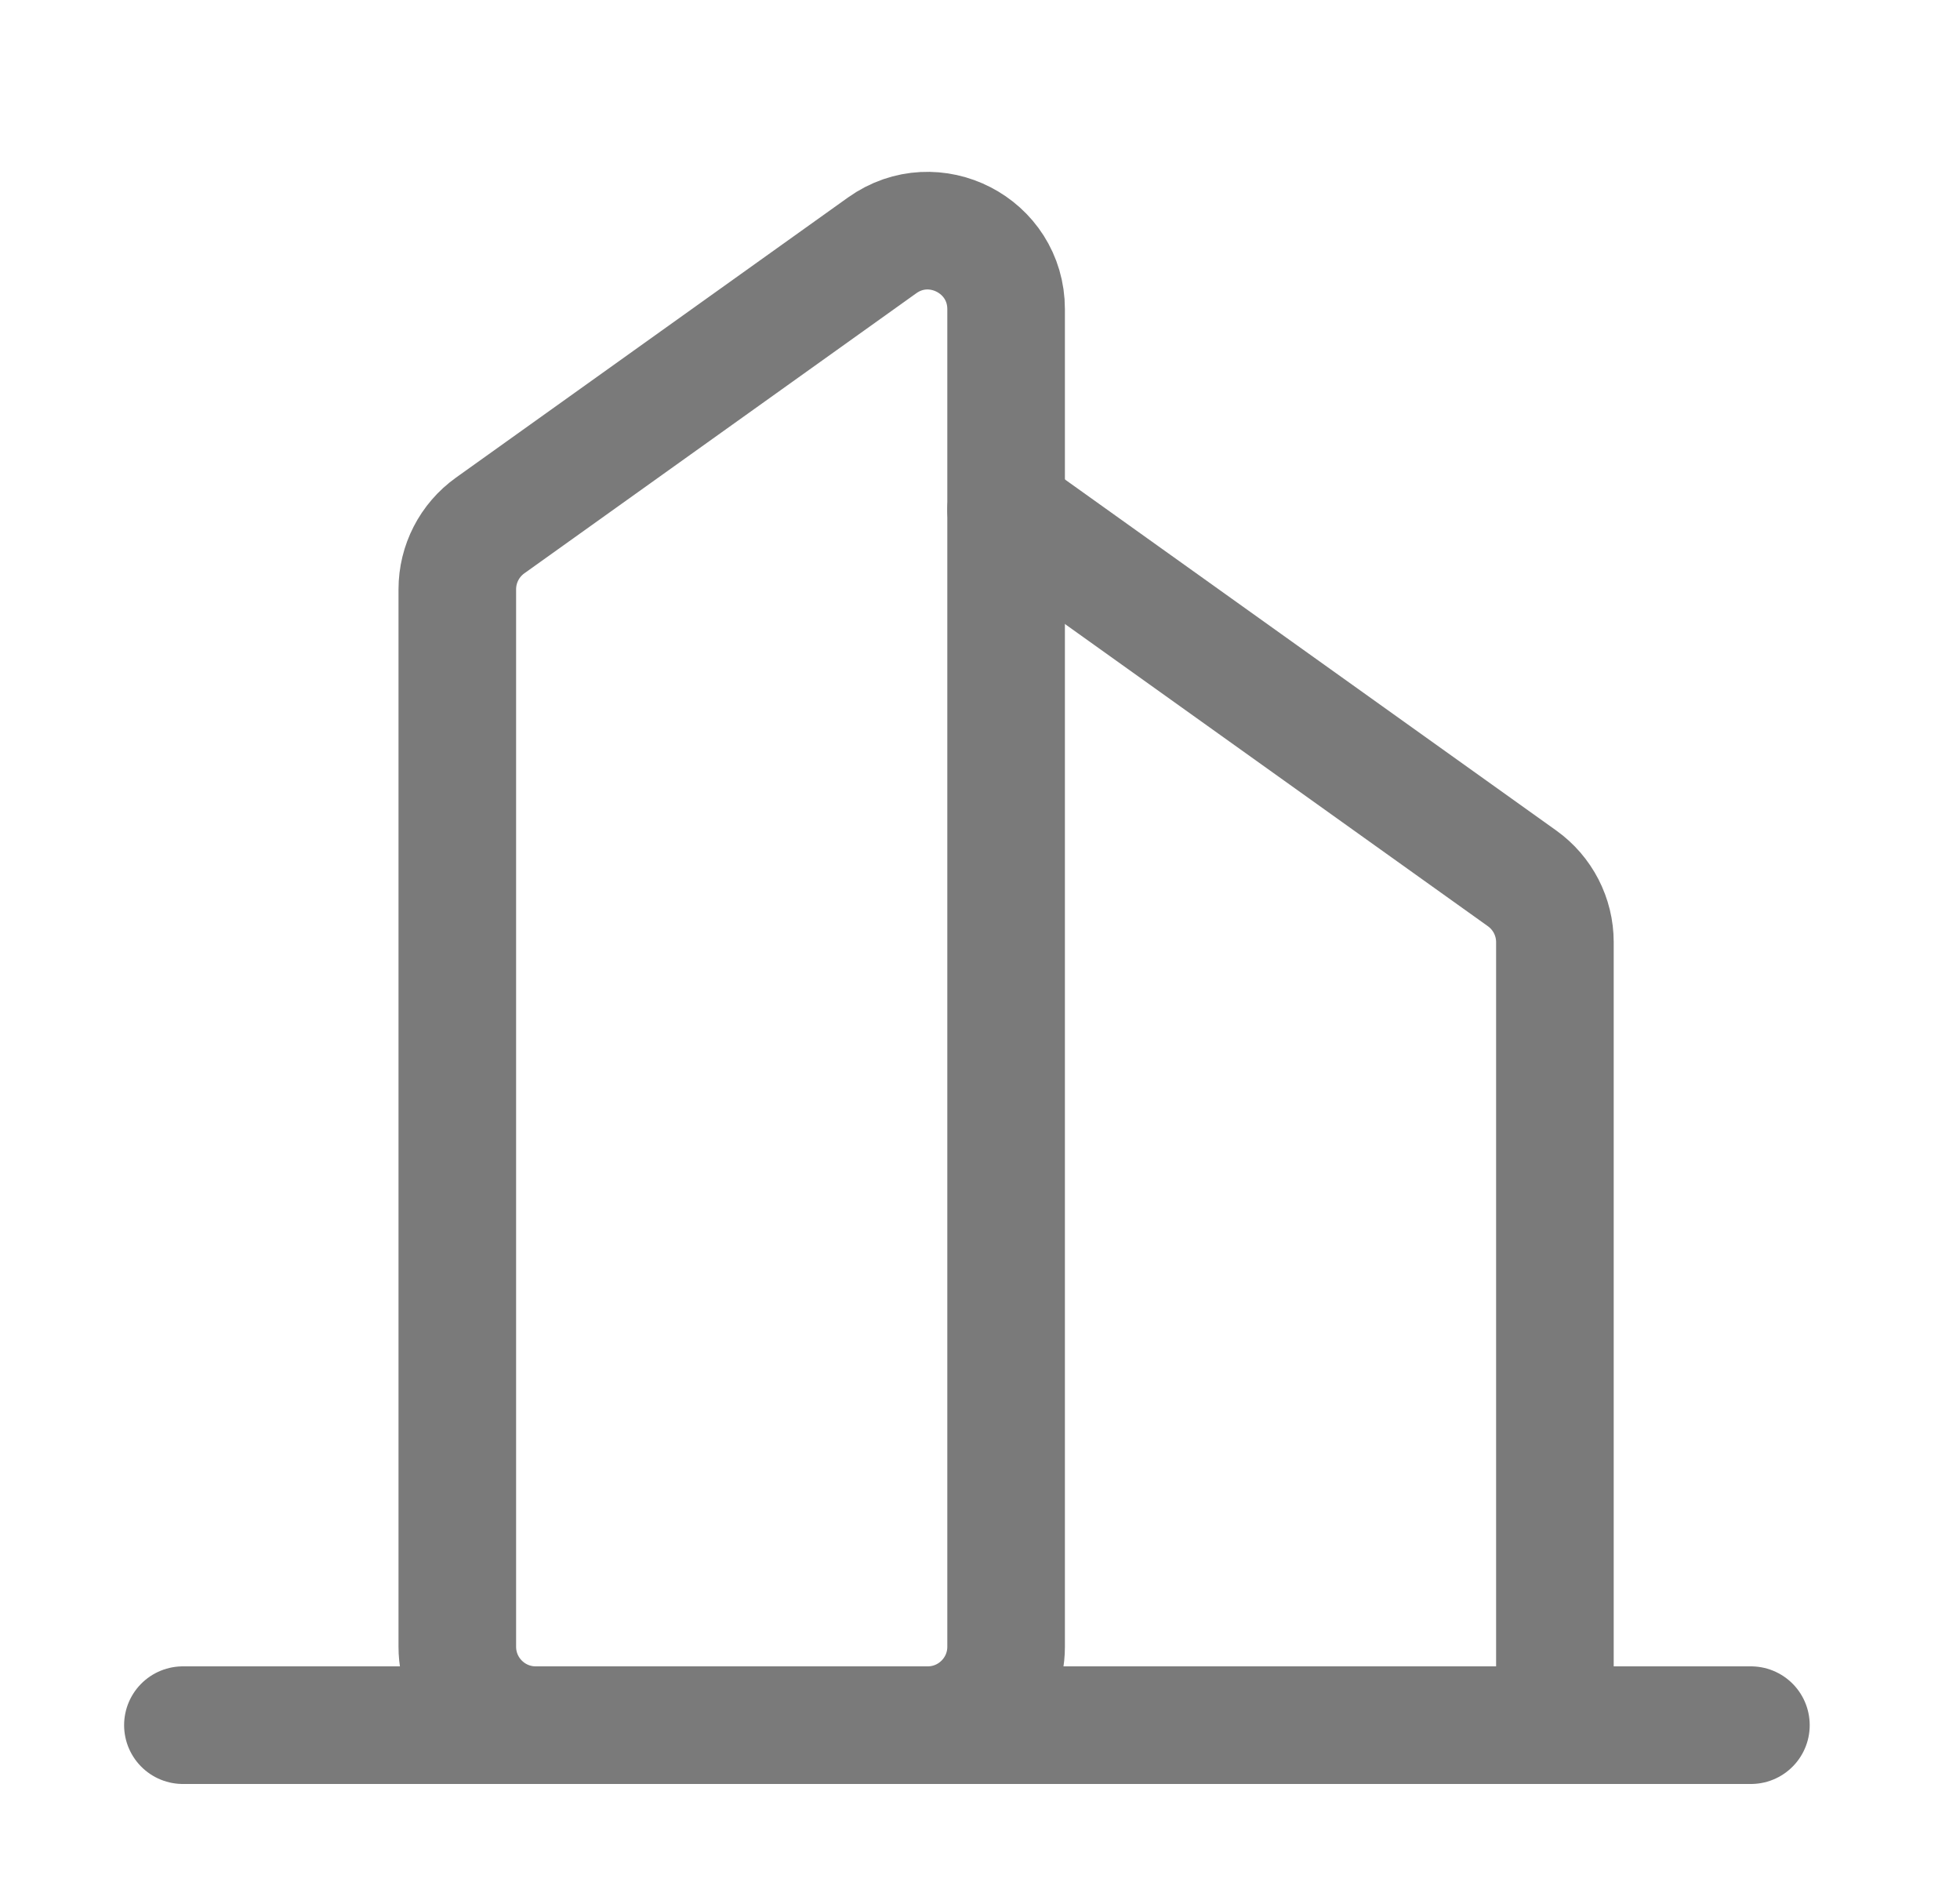
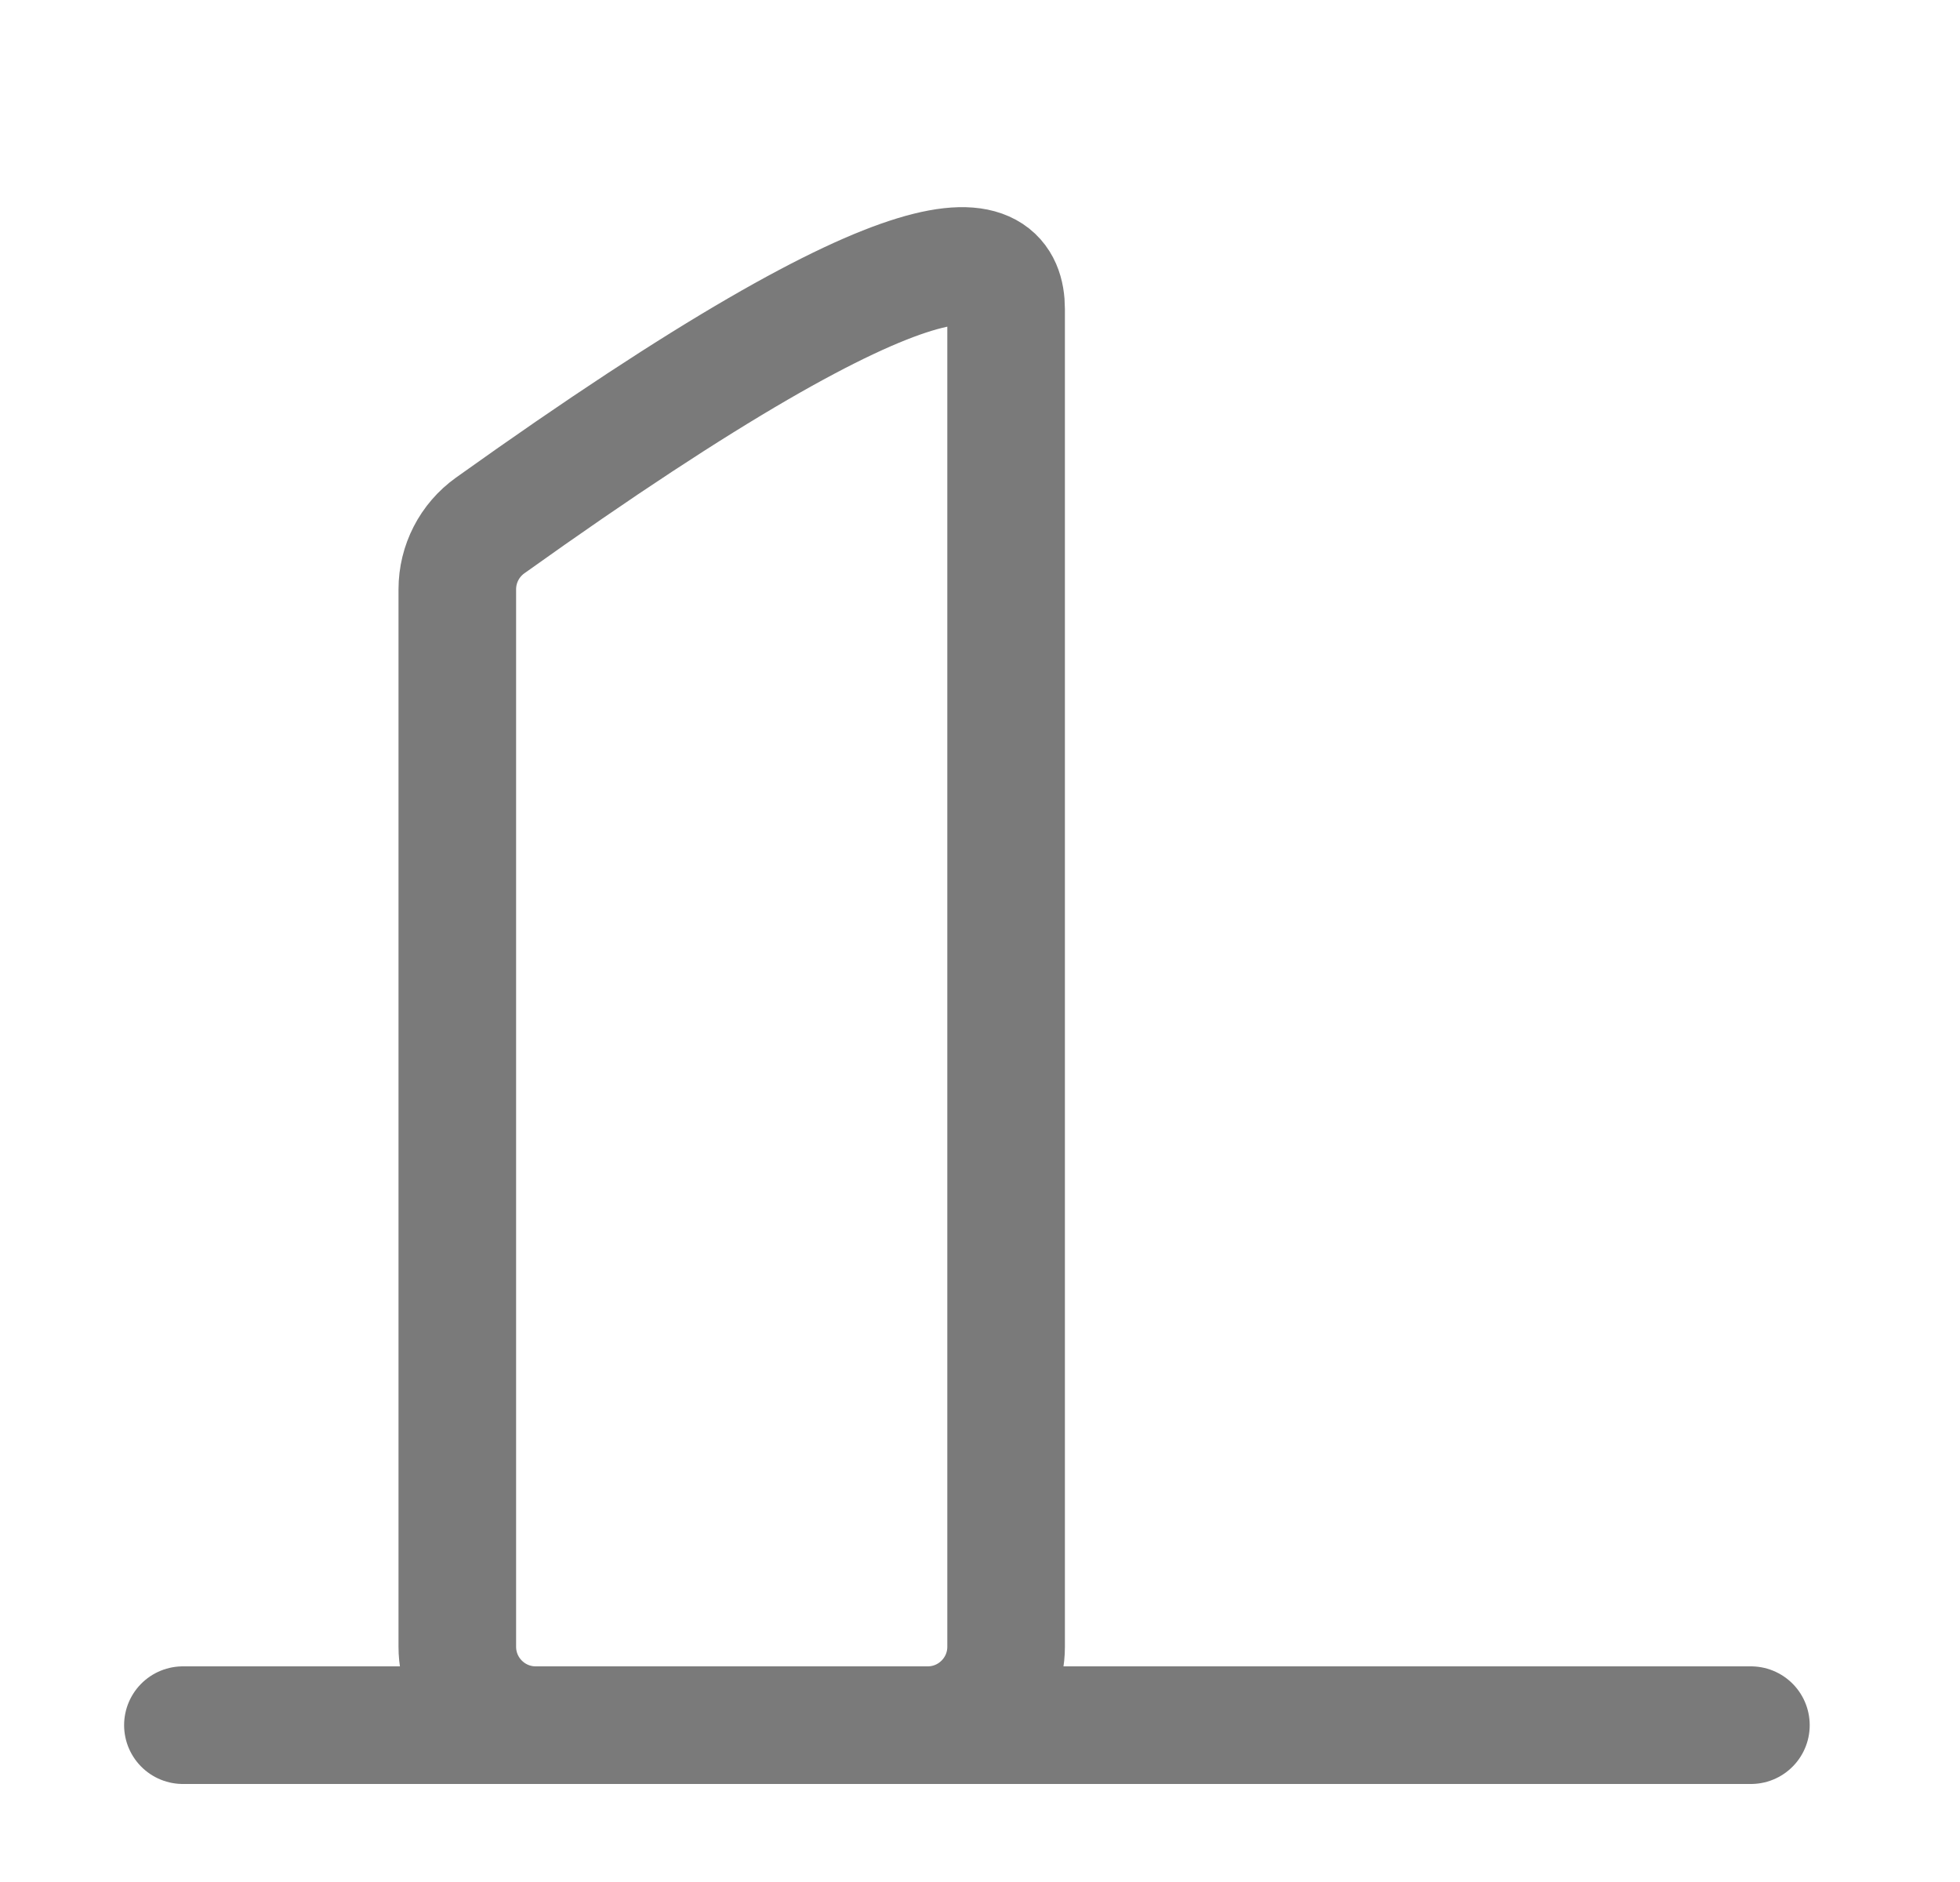
<svg xmlns="http://www.w3.org/2000/svg" width="25" height="24" viewBox="0 0 25 24" fill="none">
-   <path fill-rule="evenodd" clip-rule="evenodd" d="M5.833 7.515C5.833 7.192 5.989 6.889 6.252 6.701L11.252 3.129C11.914 2.657 12.833 3.13 12.833 3.943V21C12.833 21.552 12.385 22 11.833 22H6.833C6.281 22 5.833 21.552 5.833 21V7.515Z" stroke="#7A7A7A" stroke-width="1.5" stroke-linecap="round" stroke-linejoin="round" />
-   <path d="M12.833 6.5L19.414 11.201C19.677 11.389 19.833 11.692 19.833 12.015V22" stroke="#7A7A7A" stroke-width="1.5" stroke-linecap="round" stroke-linejoin="round" />
+   <path fill-rule="evenodd" clip-rule="evenodd" d="M5.833 7.515C5.833 7.192 5.989 6.889 6.252 6.701C11.914 2.657 12.833 3.13 12.833 3.943V21C12.833 21.552 12.385 22 11.833 22H6.833C6.281 22 5.833 21.552 5.833 21V7.515Z" stroke="#7A7A7A" stroke-width="1.5" stroke-linecap="round" stroke-linejoin="round" />
  <path d="M2.333 22H22.333" stroke="#7A7A7A" stroke-width="1.5" stroke-linecap="round" stroke-linejoin="round" />
</svg>